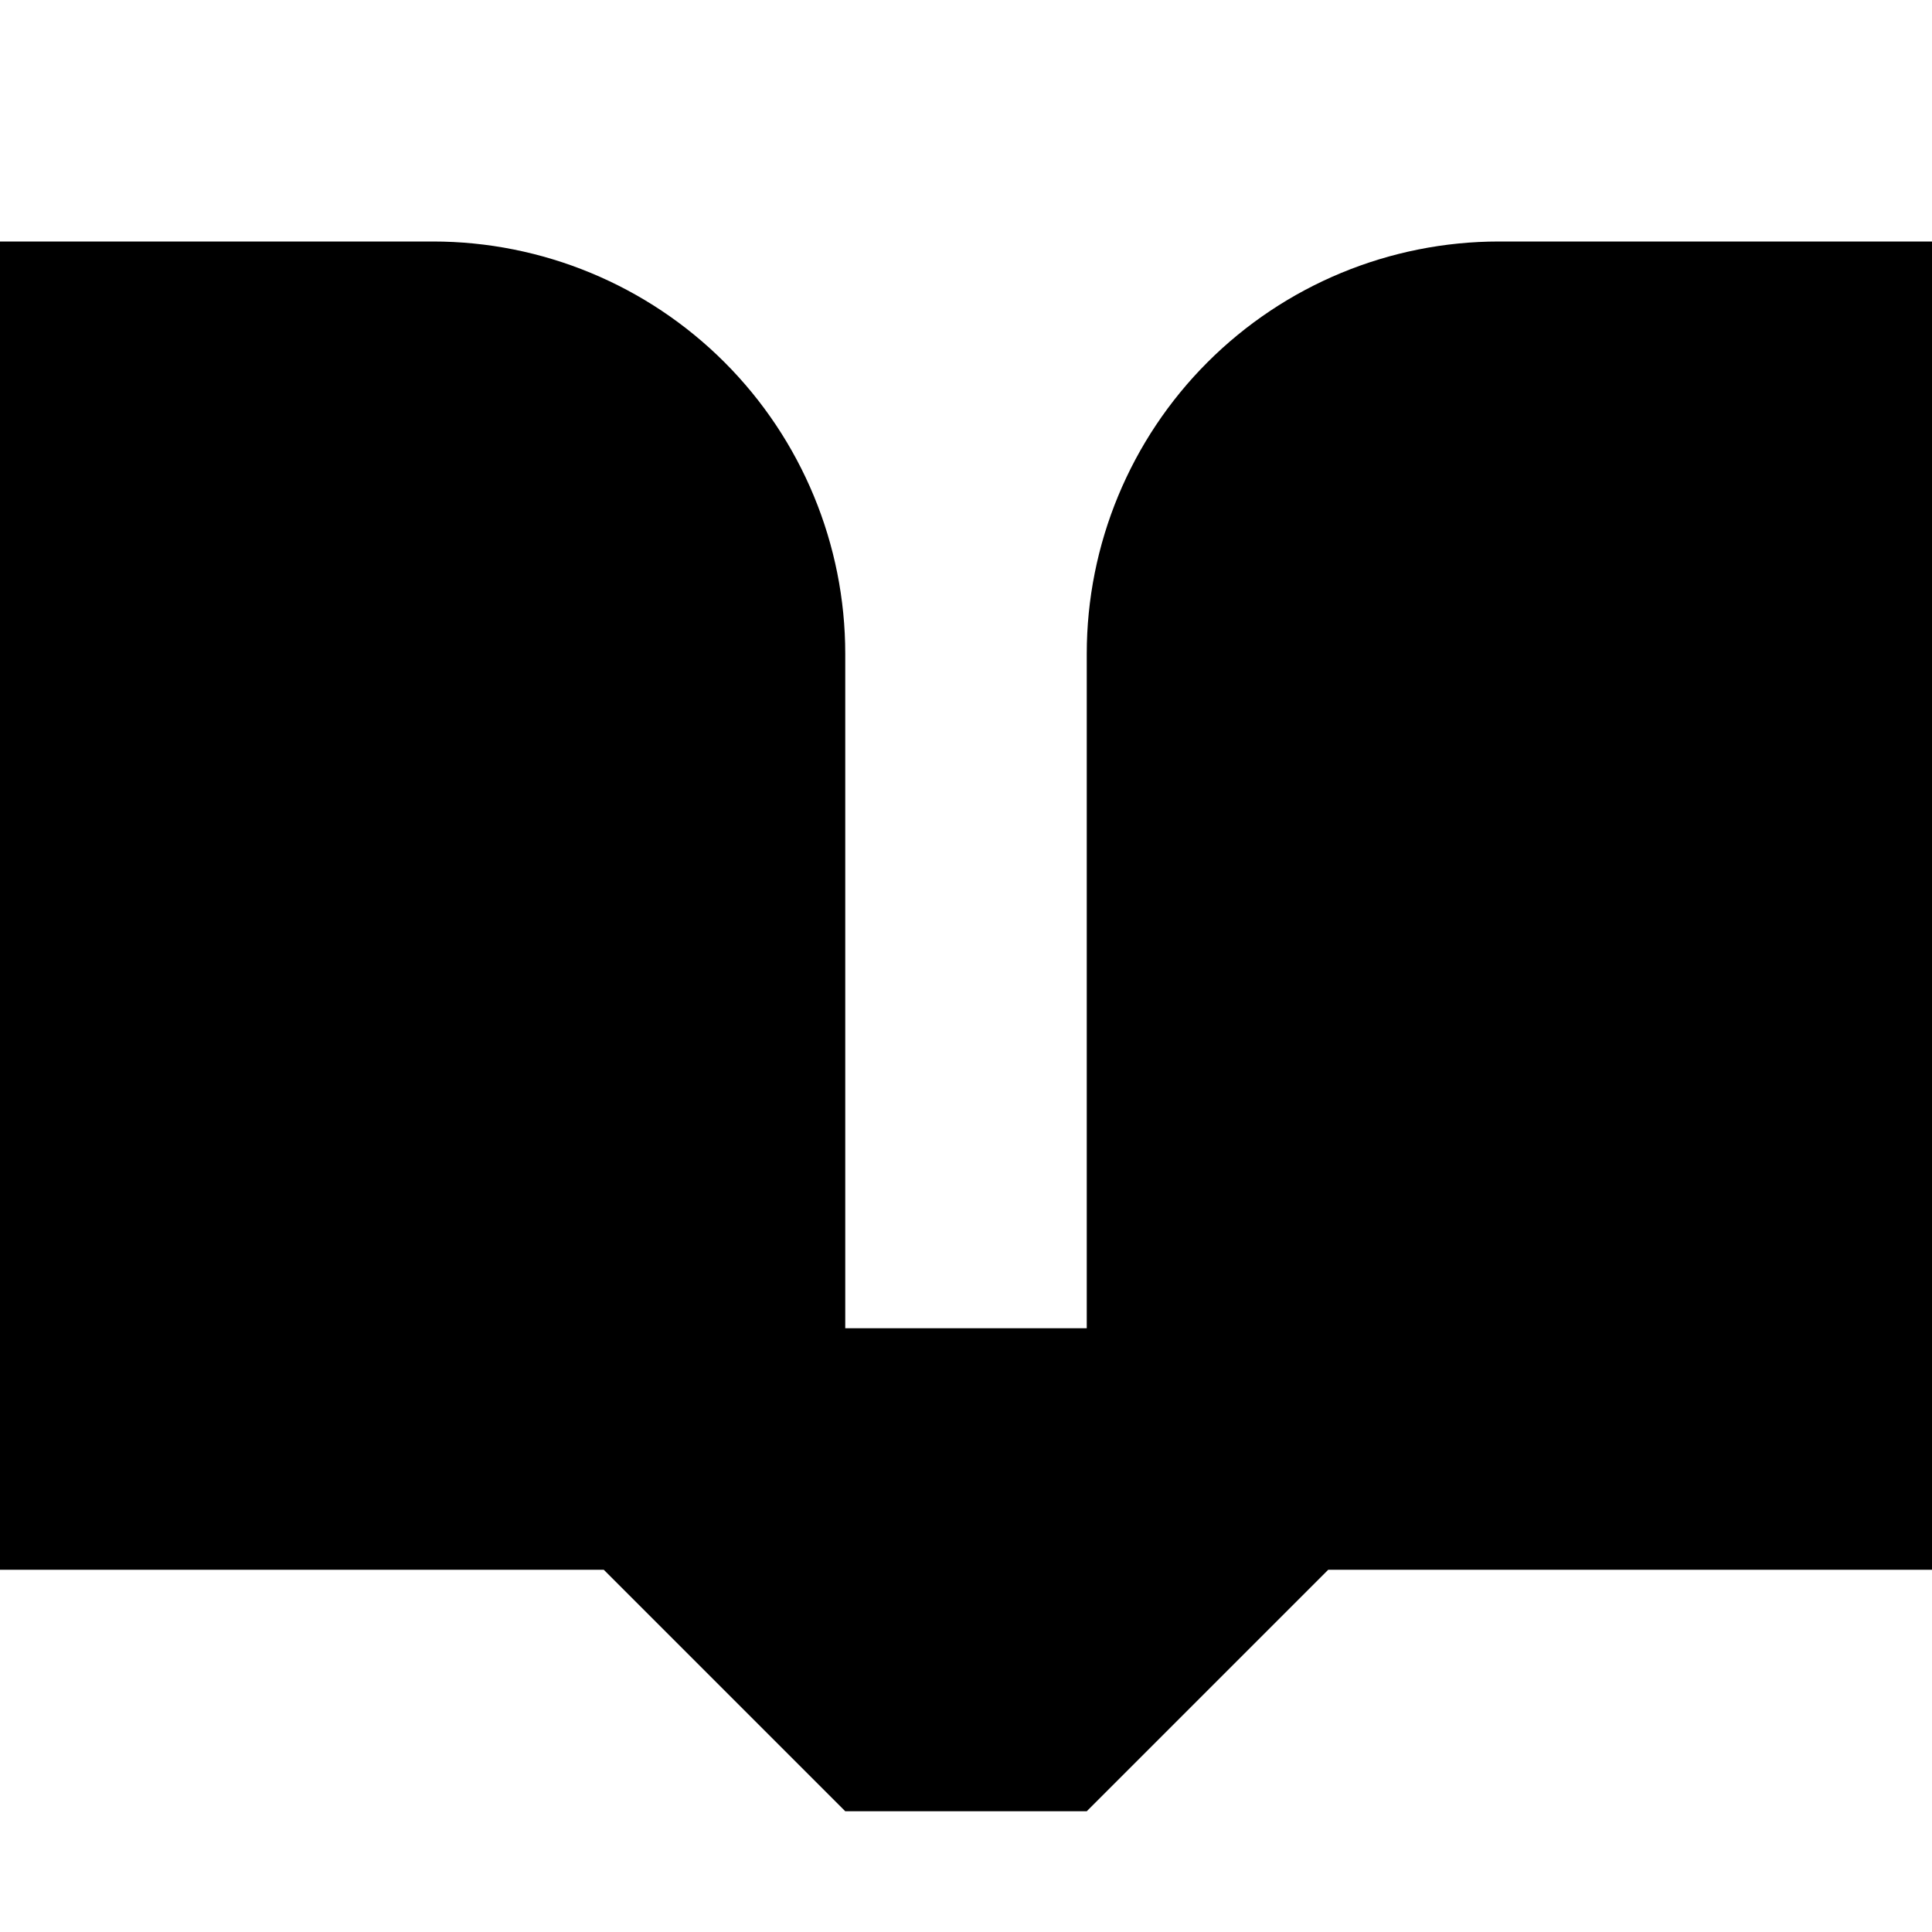
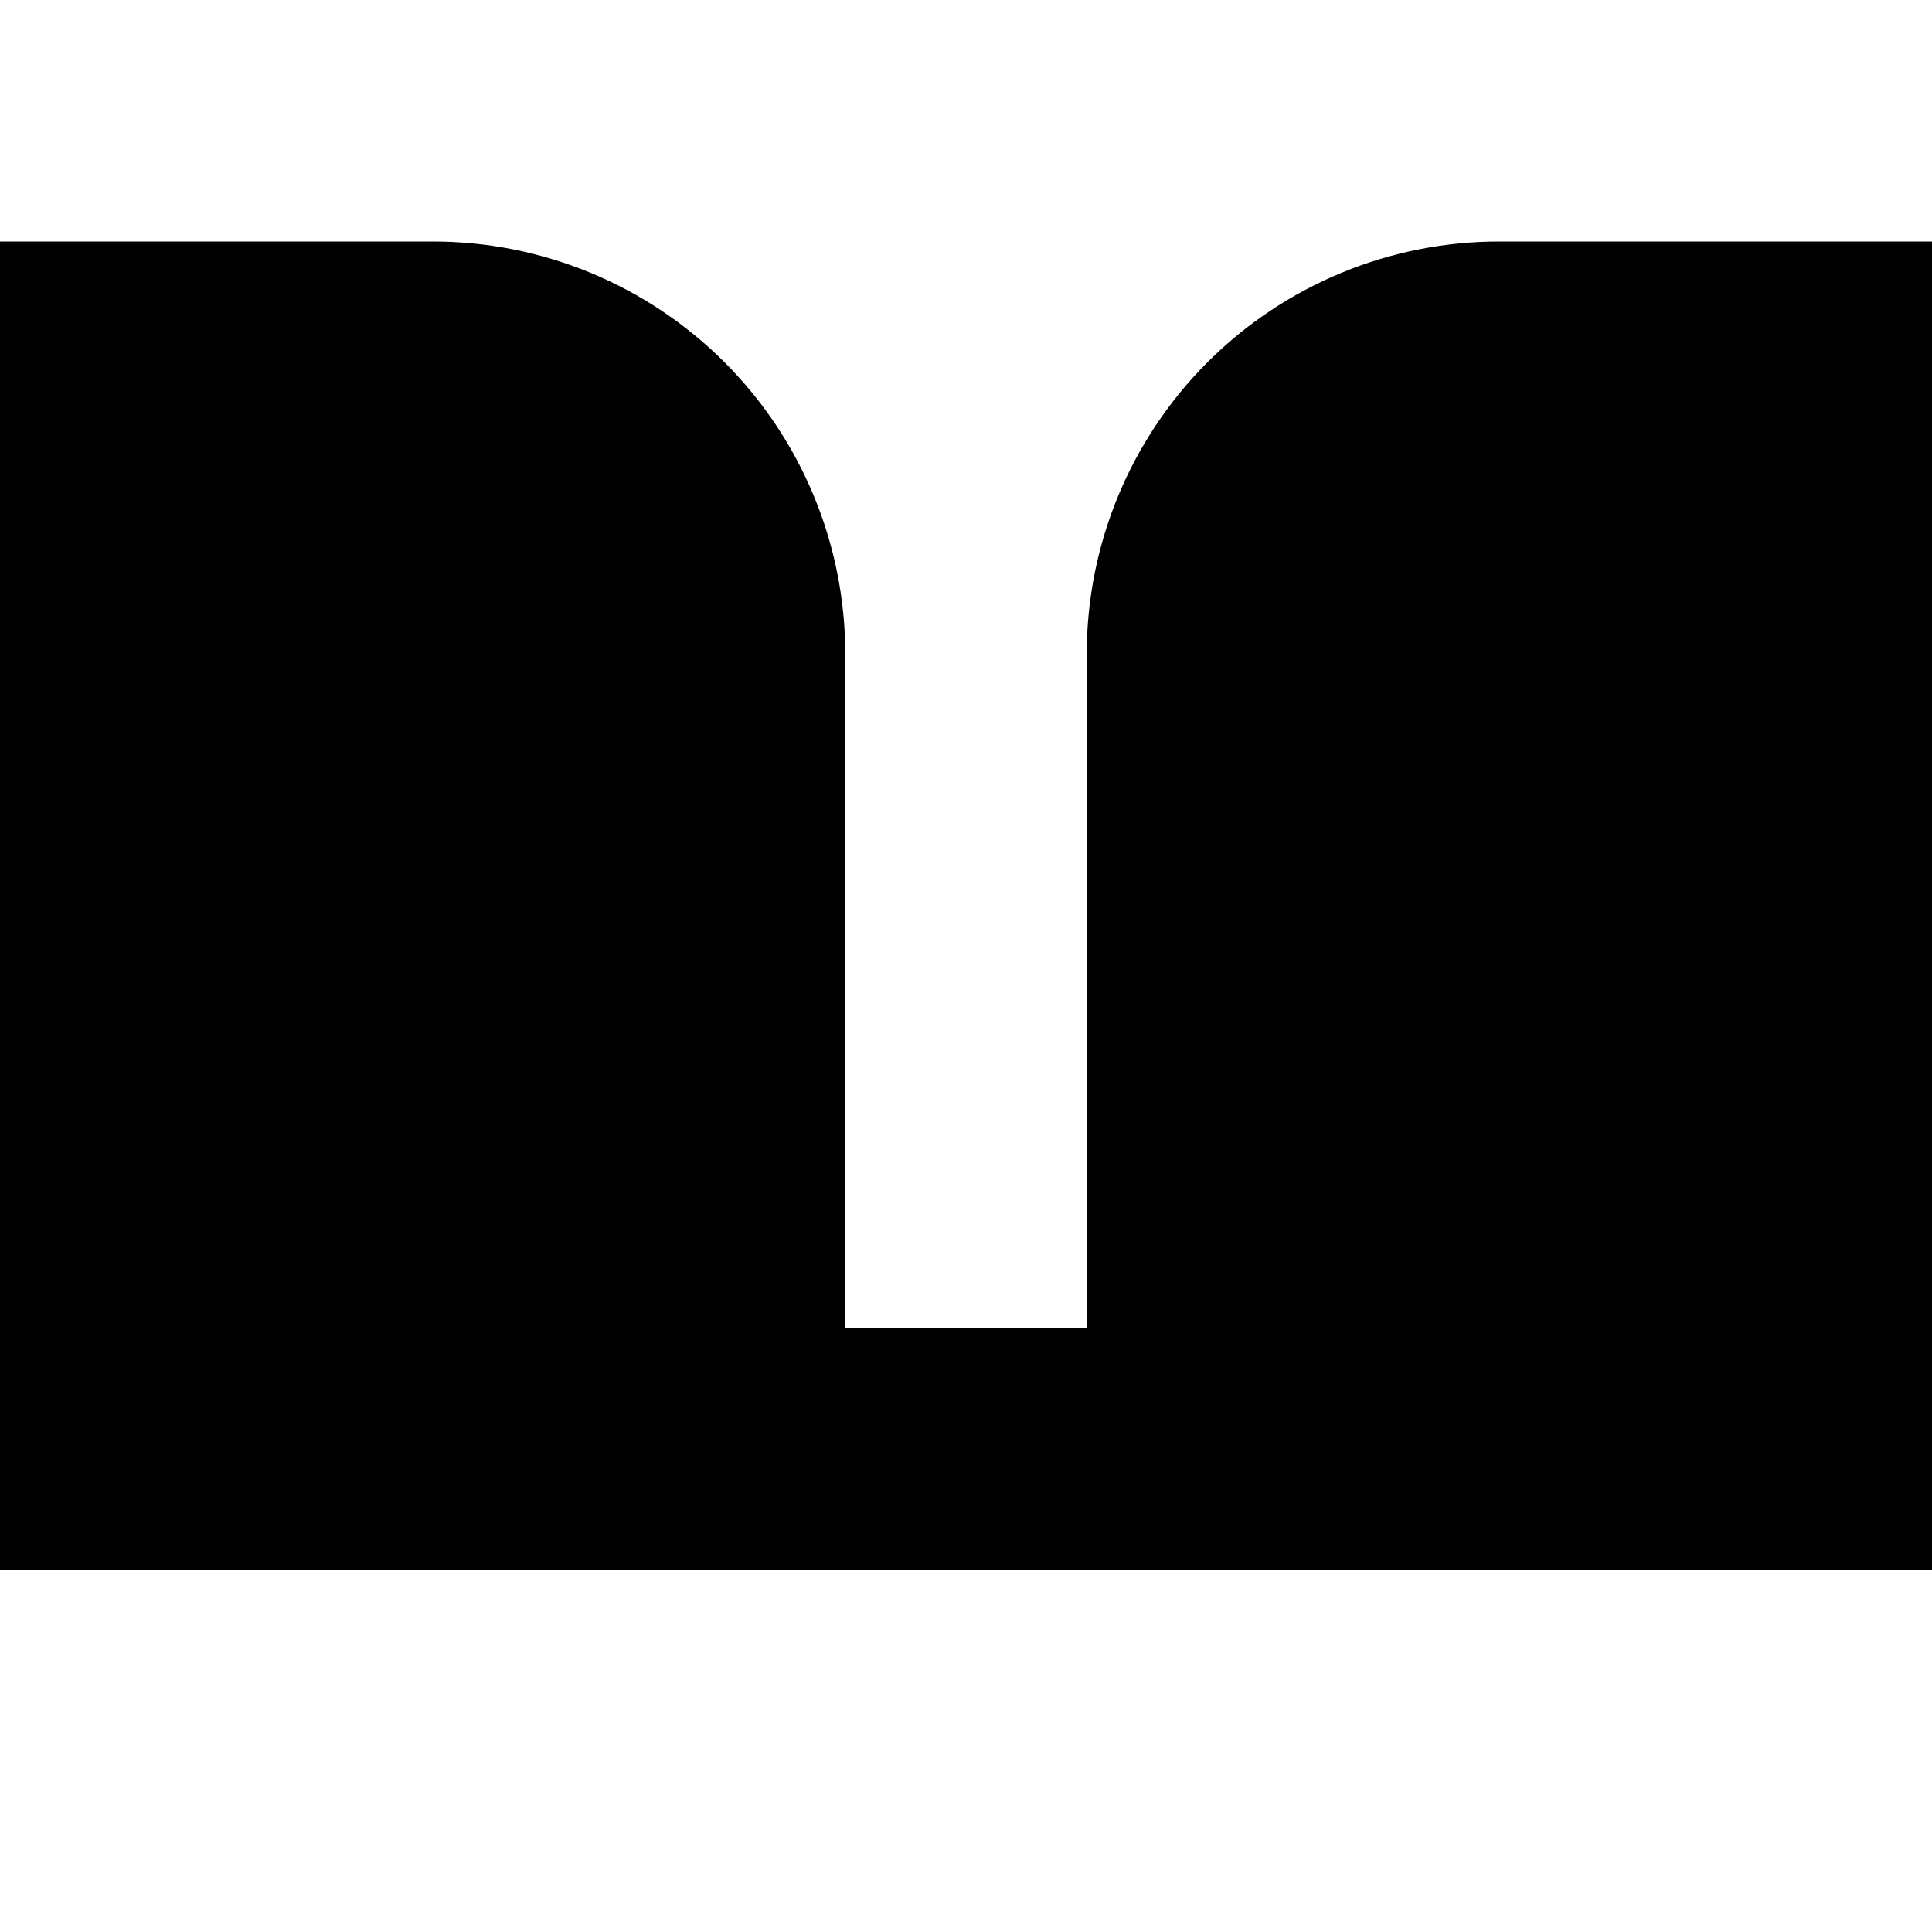
<svg xmlns="http://www.w3.org/2000/svg" width="800px" height="800px" viewBox="0 0 16 16" fill="none">
-   <path d="M0 2H3.586C4.491 2 5.36 2.36 6 3C6.64 3.64 7 4.509 7 5.414V11H9V5.414C9 4.509 9.36 3.64 10 3C10.64 2.36 11.509 2 12.414 2H16V13H11L9 15H7L5 13H0V2Z" fill="#000000" />
+   <path d="M0 2H3.586C4.491 2 5.36 2.36 6 3C6.64 3.64 7 4.509 7 5.414V11H9V5.414C9 4.509 9.36 3.64 10 3C10.64 2.36 11.509 2 12.414 2H16V13H11H7L5 13H0V2Z" fill="#000000" />
</svg>